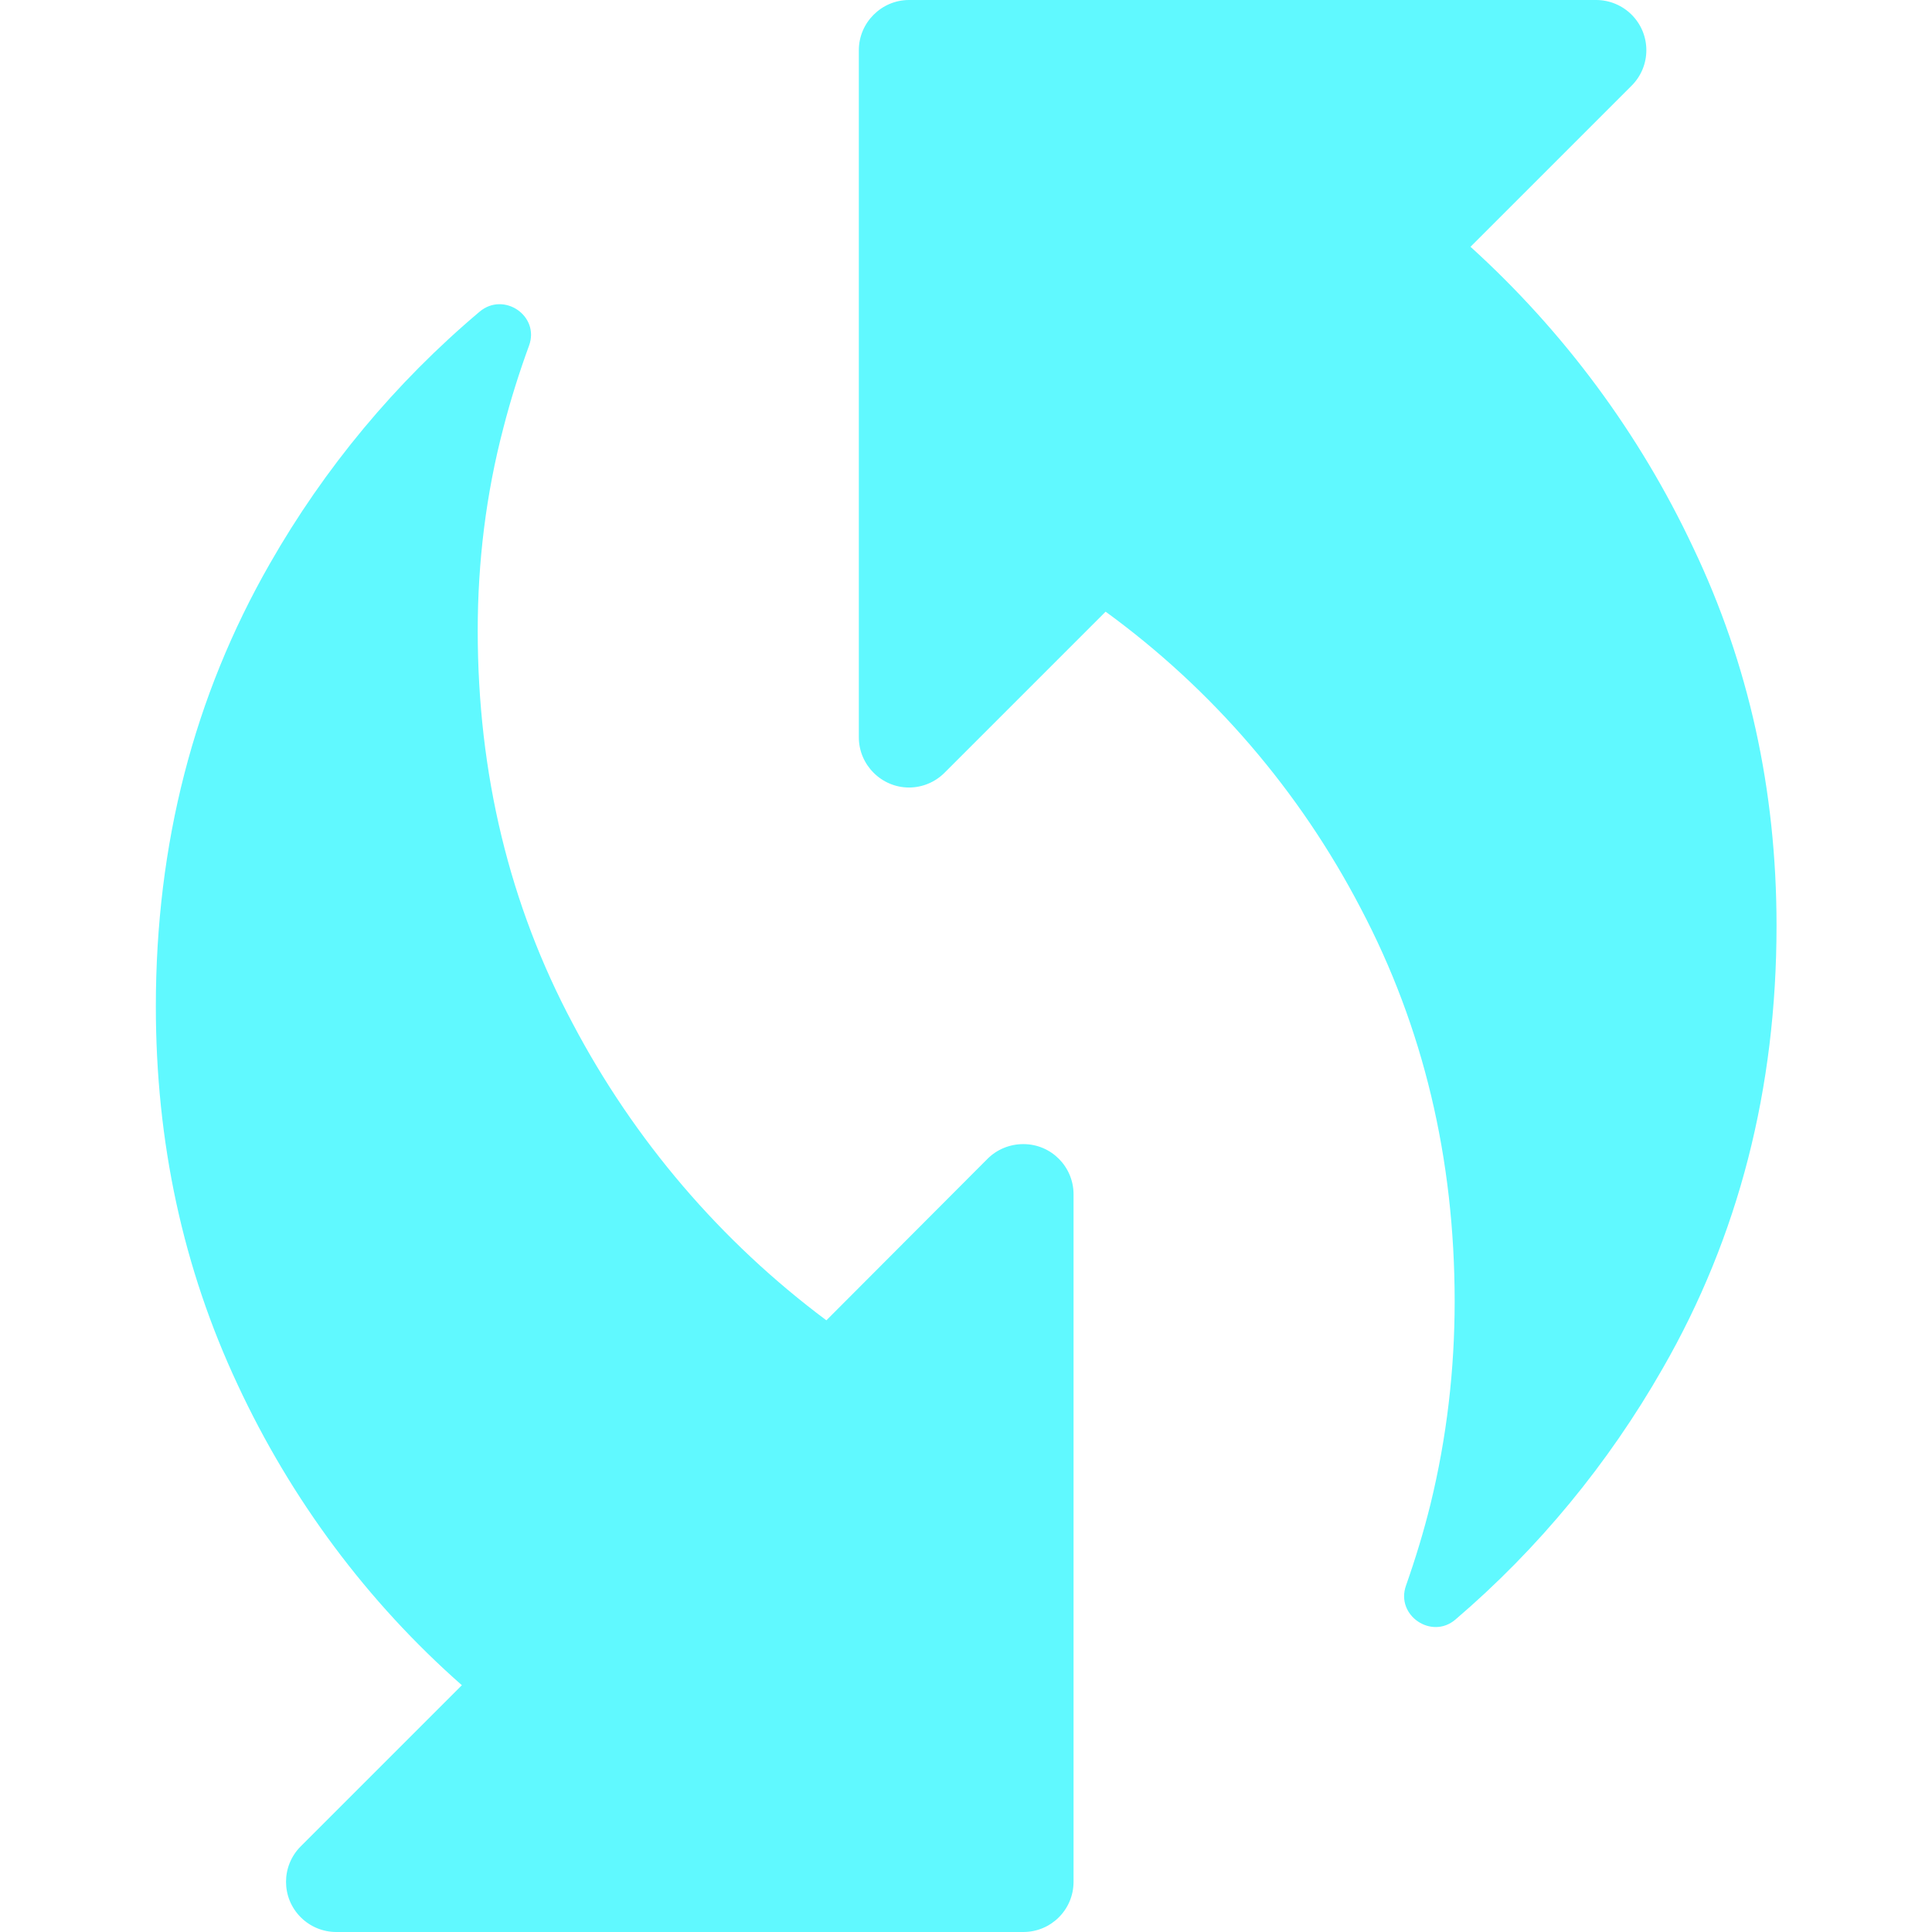
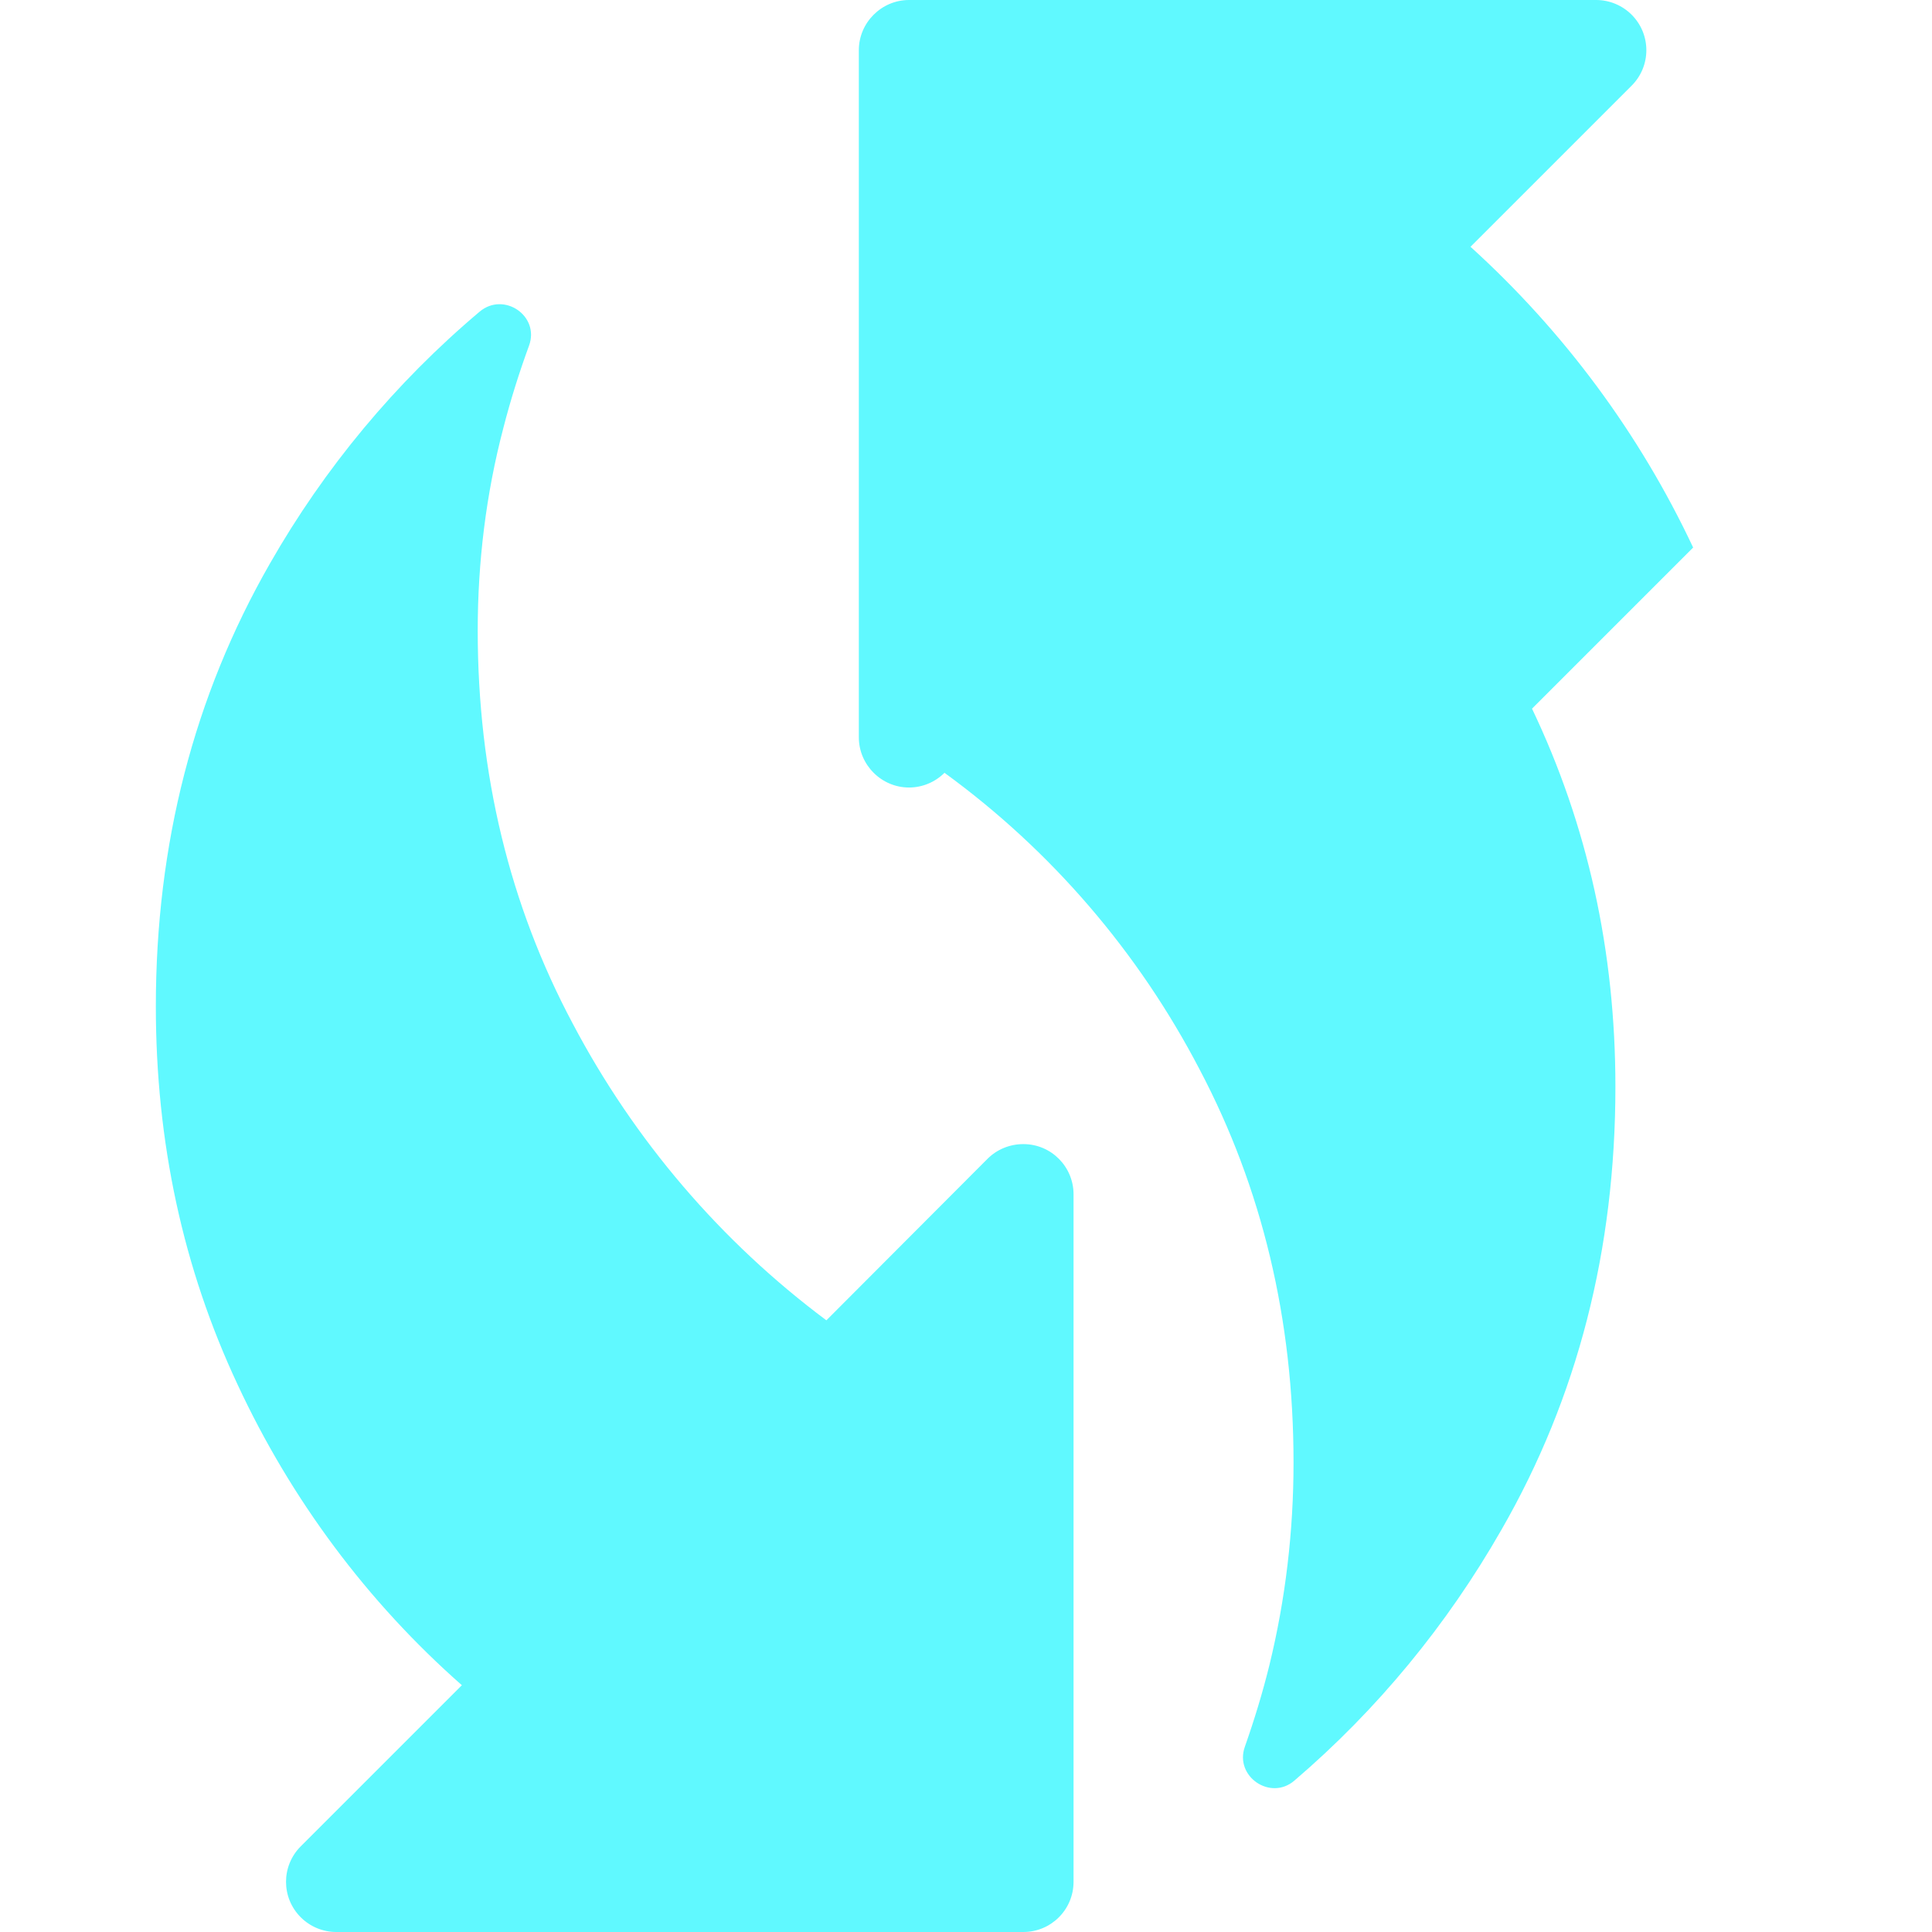
<svg xmlns="http://www.w3.org/2000/svg" version="1.1" width="512" height="512" x="0" y="0" viewBox="0 0 512 512" style="enable-background:new 0 0 512 512" xml:space="preserve" class="">
  <g>
-     <path d="M261.7 307.1 219 349.9c-28-20.9-50.9-47.7-67.2-78.6-16.8-31.5-25.2-66.3-25.2-104.2 0-18.1 2.2-36.2 6.8-53.7 1.9-7.4 4.2-14.7 6.8-21.8 2.9-7.9-6.7-14.4-13.1-9-22.3 18.8-41.1 41.4-55.6 66.8-20.1 35.1-30.2 74.2-30.2 117.3 0 36 7.2 69.4 21.7 100.3 14.1 30.3 34.3 57.5 59.4 79.6l-42.7 42.7c-5.2 5.2-5.2 13.6 0 18.8 2.5 2.5 5.9 3.9 9.4 3.9h182.1c7.3 0 13.3-5.9 13.3-13.3V316.5c0-7.3-5.9-13.3-13.3-13.3-3.6 0-7 1.4-9.5 3.9zM448.7 145.1c-14.2-30.2-34.3-57.3-59-79.7l42.7-42.7c5.2-5.2 5.2-13.6 0-18.8-2.5-2.5-5.9-3.9-9.4-3.9H240.9c-7.3 0-13.3 6-13.3 13.3v182.1c0 7.3 6 13.3 13.3 13.3 3.5 0 6.9-1.4 9.4-3.9l42.7-42.7c28.3 20.6 51.4 47.5 67.6 78.6 16.6 31.5 24.9 66.3 24.9 104.2 0 18.1-2.1 36.1-6.4 53.7-1.8 7.3-4 14.5-6.5 21.6-2.8 7.9 6.8 14.4 13.1 9 22-18.8 40.5-41.3 54.9-66.5 20.2-35.1 30.2-74.3 30.2-117.4 0-36-7.4-69.4-22.1-100.2z" fill="#60f9ff" opacity="1" data-original="#000000" class="" />
+     <path d="M261.7 307.1 219 349.9c-28-20.9-50.9-47.7-67.2-78.6-16.8-31.5-25.2-66.3-25.2-104.2 0-18.1 2.2-36.2 6.8-53.7 1.9-7.4 4.2-14.7 6.8-21.8 2.9-7.9-6.7-14.4-13.1-9-22.3 18.8-41.1 41.4-55.6 66.8-20.1 35.1-30.2 74.2-30.2 117.3 0 36 7.2 69.4 21.7 100.3 14.1 30.3 34.3 57.5 59.4 79.6l-42.7 42.7c-5.2 5.2-5.2 13.6 0 18.8 2.5 2.5 5.9 3.9 9.4 3.9h182.1c7.3 0 13.3-5.9 13.3-13.3V316.5c0-7.3-5.9-13.3-13.3-13.3-3.6 0-7 1.4-9.5 3.9zM448.7 145.1c-14.2-30.2-34.3-57.3-59-79.7l42.7-42.7c5.2-5.2 5.2-13.6 0-18.8-2.5-2.5-5.9-3.9-9.4-3.9H240.9c-7.3 0-13.3 6-13.3 13.3v182.1c0 7.3 6 13.3 13.3 13.3 3.5 0 6.9-1.4 9.4-3.9c28.3 20.6 51.4 47.5 67.6 78.6 16.6 31.5 24.9 66.3 24.9 104.2 0 18.1-2.1 36.1-6.4 53.7-1.8 7.3-4 14.5-6.5 21.6-2.8 7.9 6.8 14.4 13.1 9 22-18.8 40.5-41.3 54.9-66.5 20.2-35.1 30.2-74.3 30.2-117.4 0-36-7.4-69.4-22.1-100.2z" fill="#60f9ff" opacity="1" data-original="#000000" class="" />
  </g>
</svg>